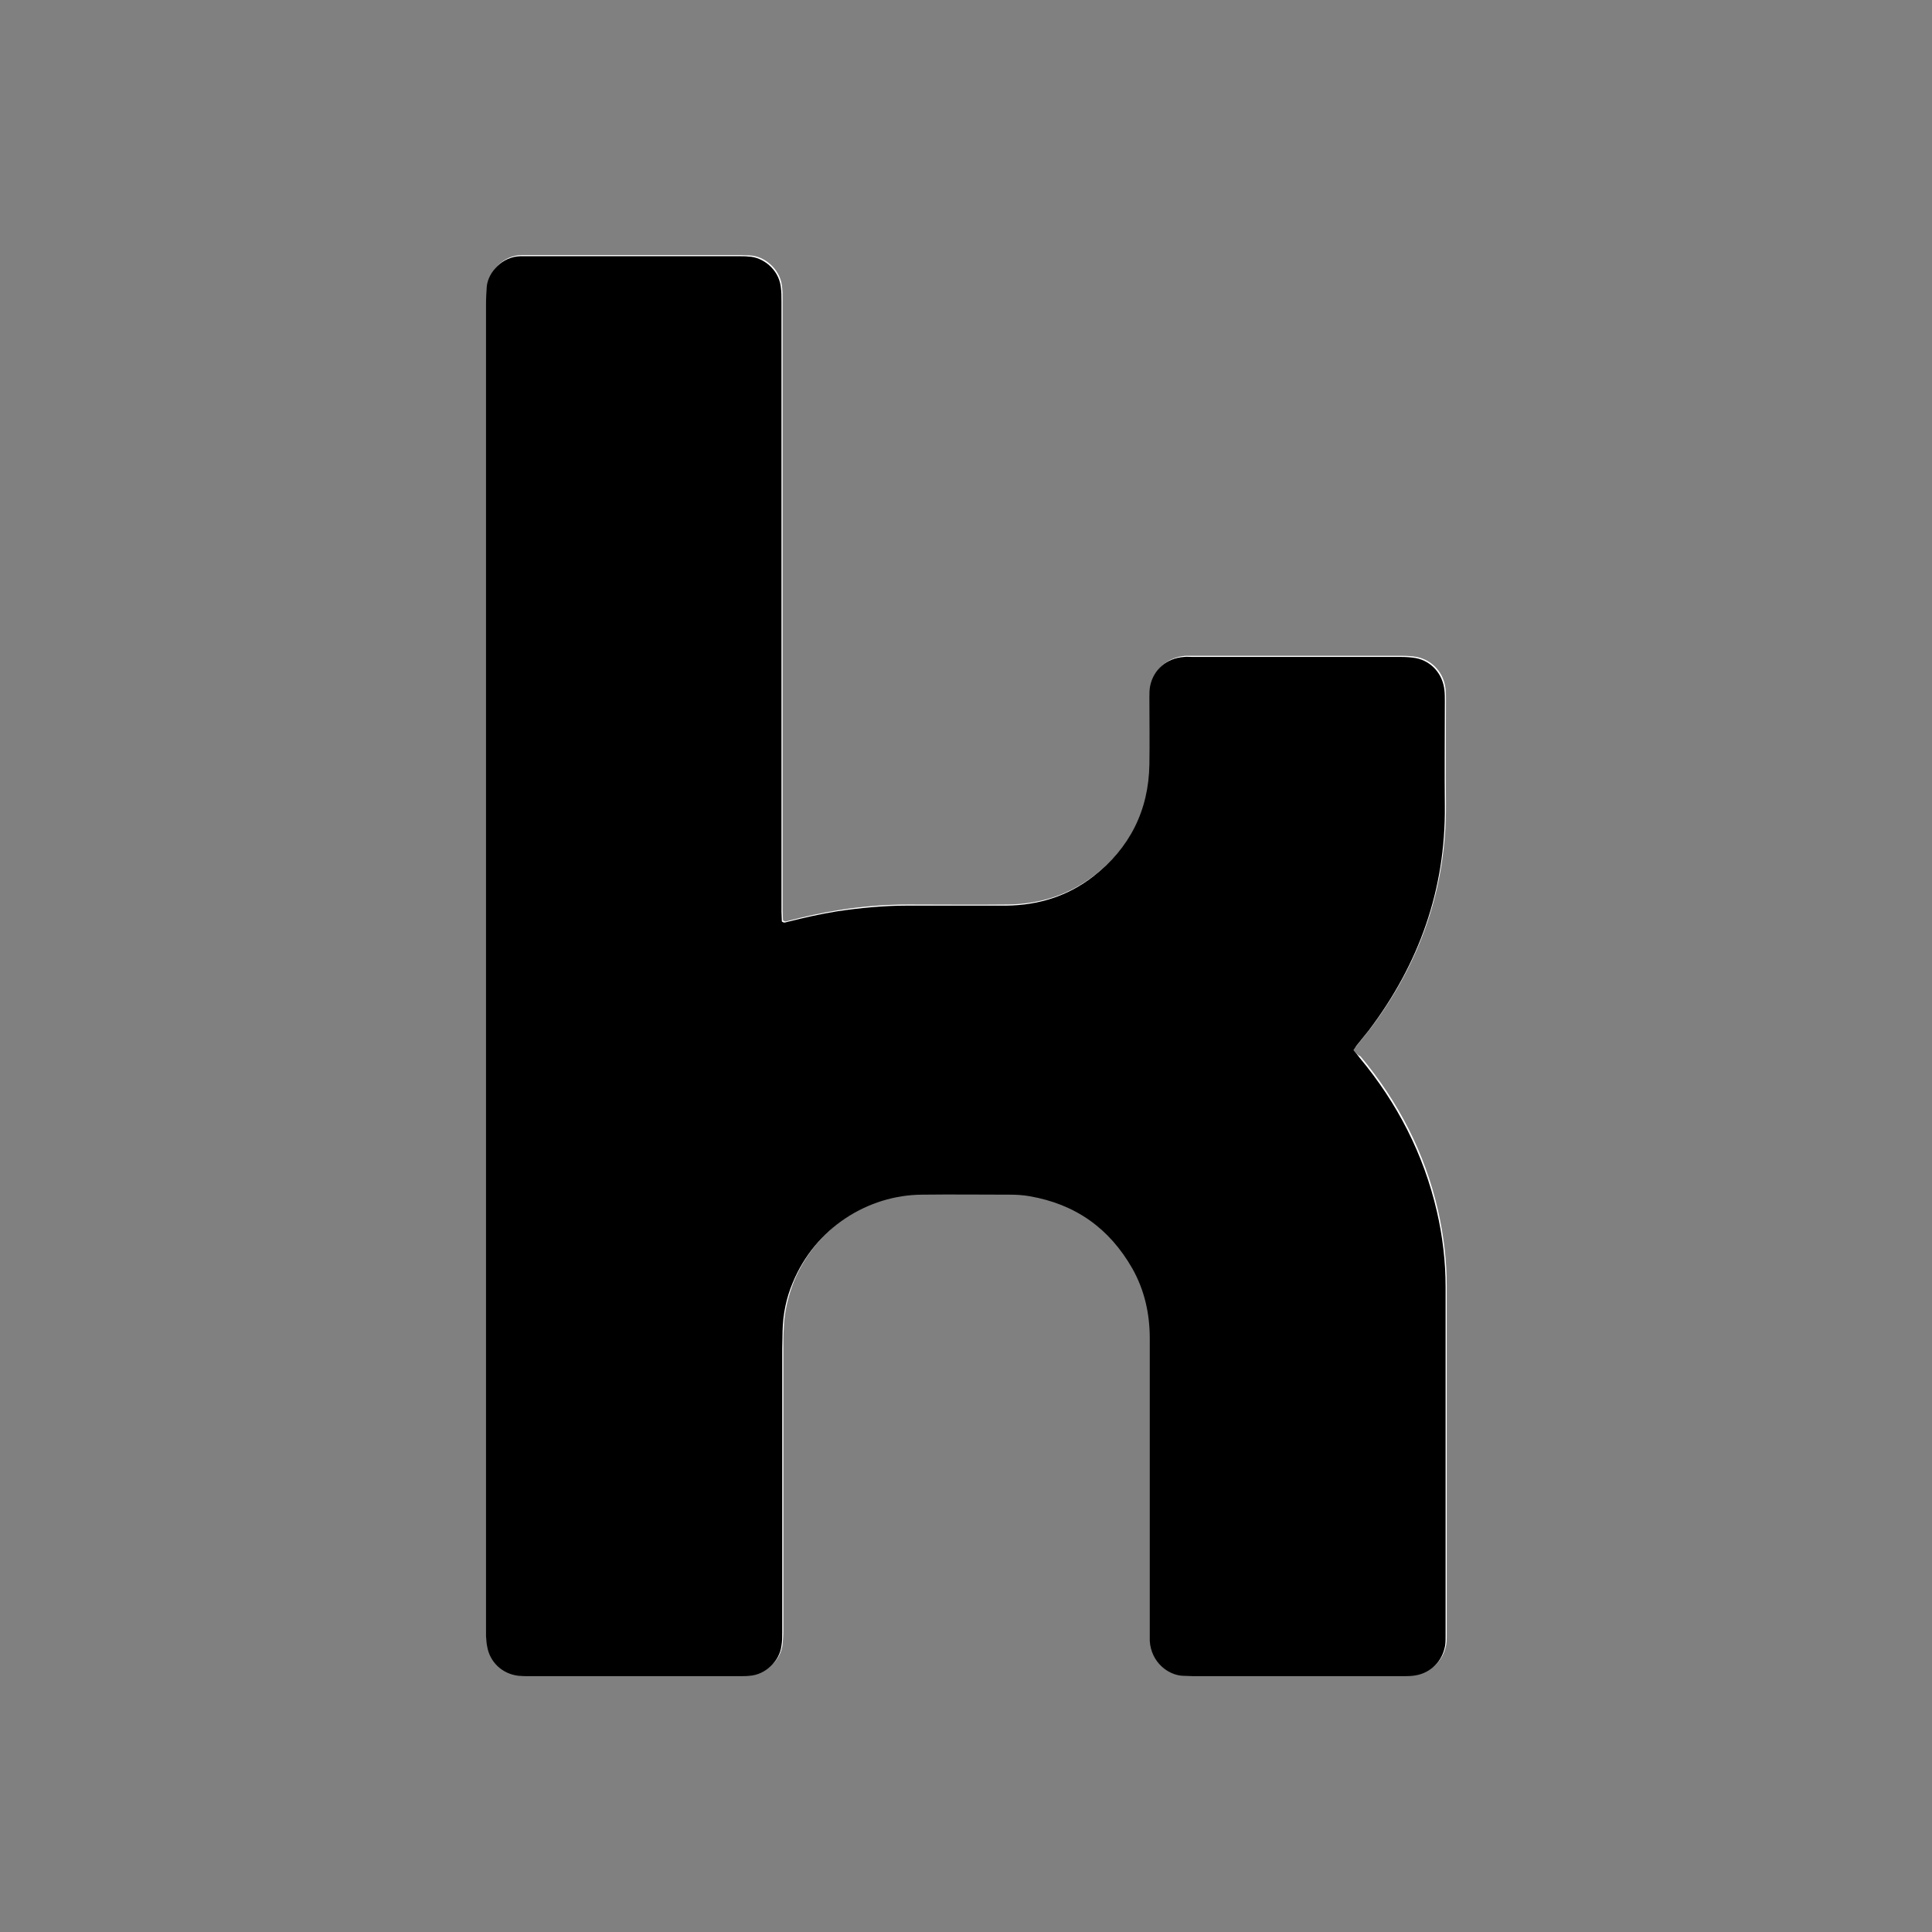
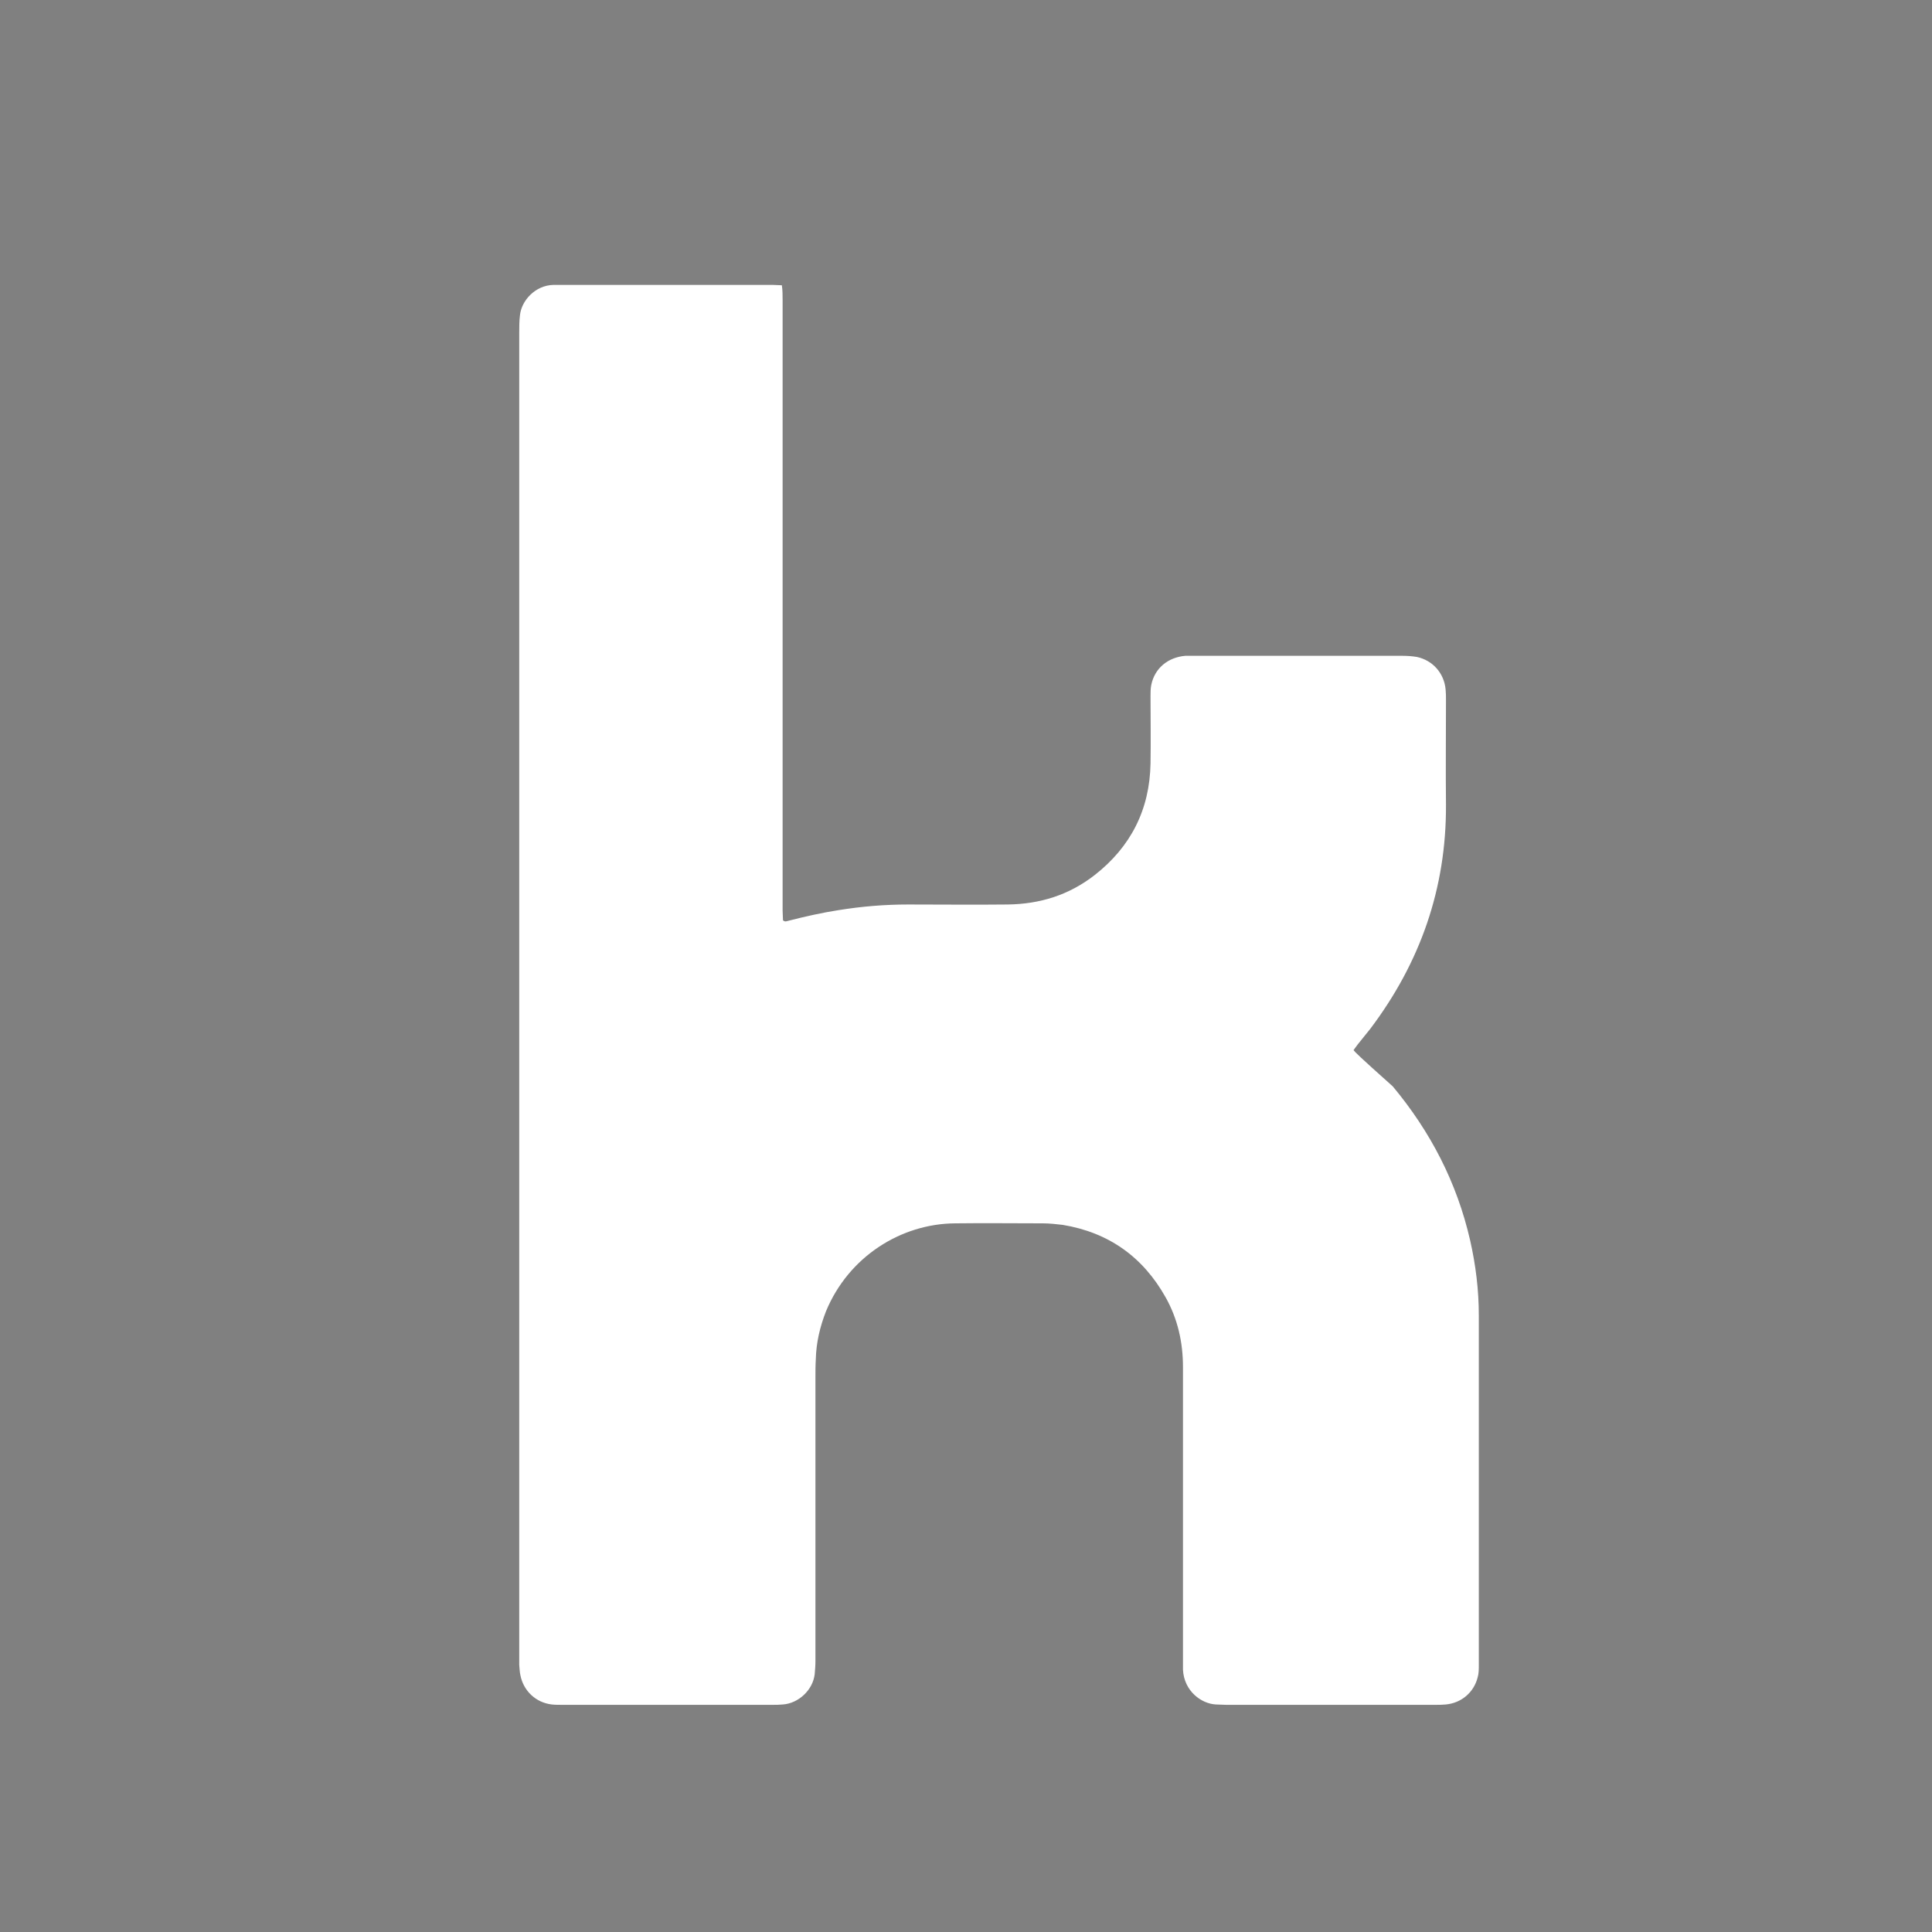
<svg xmlns="http://www.w3.org/2000/svg" version="1.1" id="Ebene_1" x="0px" y="0px" viewBox="0 0 512 512" style="enable-background:new 0 0 512 512;" xml:space="preserve">
  <rect x="0" y="0" width="512" height="512" fill="#808080" stroke="none" />
  <style type="text/css">
	.st0{fill:#FFFFFF;}
</style>
  <g>
-     <path class="st0" d="M358.7,278.3c0.4-0.5,0.7-1,1.1-1.5c1.1-1.4,2.2-2.7,3.3-4.1c13.3-17.6,20.2-37.3,20.1-59.4   c-0.1-9.3,0-18.5,0-27.8c0-0.9,0-1.8-0.1-2.8c-0.4-4.3-3.4-7.7-7.6-8.6c-1.2-0.2-2.5-0.3-3.7-0.3c-18.5,0-36.9,0-55.4,0   c-0.8,0-1.5,0-2.3,0c-4.6,0.4-8.1,3.3-9,7.7c-0.2,1-0.2,2-0.2,3c0,5.9,0.1,11.9,0,17.8c-0.2,12.2-5.2,22.1-14.8,29.6   c-6.8,5.3-14.5,7.7-23.1,7.8c-8.8,0.1-17.6,0-26.3,0c-6.2,0-12.3,0.5-18.5,1.5c-4.5,0.7-8.9,1.7-13.2,2.8c-0.5,0.1-0.9,0.4-1.5-0.1   c0-0.8-0.1-1.7-0.1-2.6c0-7.6,0-15.2,0-22.8c0-46.3,0-92.6,0-138.9c0-1.3,0-2.7-0.2-4c-0.6-4.5-4.8-7.8-8.5-7.9   c-0.8,0-1.7-0.1-2.5-0.1c-18.6,0-37.1,0-55.7,0c-0.8,0-1.5,0-2.3,0c-4.9,0.1-8.5,4.2-8.9,8c-0.2,1.6-0.2,3.2-0.2,4.7   c0,116.9,0,233.8,0,350.7c0,0.8,0,1.5,0,2.3c0.1,0.9,0.1,1.8,0.3,2.7c0.8,4.2,4.1,7.3,8.3,7.8c0.9,0.1,1.8,0.1,2.8,0.1   c18.6,0,37.1,0,55.7,0c0.9,0,1.8,0,2.8-0.1c4.1-0.3,7.9-3.8,8.4-8c0.1-1.2,0.2-2.3,0.2-3.5c0-25.1,0-50.1,0-75.2   c0-1.6,0-3.2,0.1-4.8c0.1-4.4,1.1-8.6,2.7-12.7c6-14.5,19.9-23.2,34.2-23.3c7.8-0.1,15.5,0,23.3,0c1.7,0,3.5,0.2,5.2,0.4   c12.2,2,21.3,8.5,27.3,19.2c3.2,5.7,4.6,11.9,4.6,18.5c0,25.9,0,51.8,0,77.7c0,0.8,0,1.7,0,2.5c0.3,5.7,4.9,9,8.7,9.2   c0.9,0,1.8,0.1,2.8,0.1c18.5,0,36.9,0,55.4,0c0.9,0,1.8,0,2.8-0.1c4.1-0.4,7.4-3.2,8.4-7.2c0.3-1,0.3-2.2,0.3-3.2   c0-30.9,0-61.8,0-92.7c0-6.7-0.8-13.3-2.3-19.9c-3.5-15.3-10.5-28.8-20.5-40.8C359.8,279.6,359.2,278.9,358.7,278.3z" />
-     <path d="M358.7,278.3c0.6,0.7,1.1,1.3,1.6,2c10,12,17,25.6,20.5,40.8c1.5,6.5,2.3,13.2,2.3,19.9c0,30.9,0,61.8,0,92.7   c0,1.1,0,2.2-0.3,3.2c-1,4-4.3,6.8-8.4,7.2c-0.9,0.1-1.8,0.1-2.8,0.1c-18.5,0-36.9,0-55.4,0c-0.9,0-1.8-0.1-2.8-0.1   c-3.8-0.2-8.3-3.5-8.7-9.2c0-0.8,0-1.7,0-2.5c0-25.9,0-51.8,0-77.7c0-6.6-1.4-12.8-4.6-18.5c-6.1-10.7-15.1-17.1-27.3-19.2   c-1.7-0.3-3.5-0.4-5.2-0.4c-7.8,0-15.5-0.1-23.3,0c-14.3,0.1-28.2,8.8-34.2,23.3c-1.7,4-2.6,8.3-2.7,12.7c0,1.6-0.1,3.2-0.1,4.8   c0,25.1,0,50.1,0,75.2c0,1.2,0,2.3-0.2,3.5c-0.5,4.2-4.3,7.7-8.4,8c-0.9,0.1-1.8,0.1-2.8,0.1c-18.6,0-37.1,0-55.7,0   c-0.9,0-1.8,0-2.8-0.1c-4.3-0.5-7.6-3.6-8.3-7.8c-0.2-0.9-0.2-1.8-0.3-2.7c0-0.7,0-1.5,0-2.3c0-116.9,0-233.8,0-350.7   c0-1.6,0.1-3.2,0.2-4.7c0.4-3.8,4.1-7.9,8.9-8c0.8,0,1.5,0,2.3,0c18.6,0,37.1,0,55.7,0c0.8,0,1.7,0,2.5,0.1   c3.7,0.1,7.9,3.3,8.5,7.9c0.2,1.3,0.2,2.7,0.2,4c0,46.3,0,92.6,0,138.9c0,7.6,0,15.2,0,22.8c0,0.9,0.1,1.8,0.1,2.6   c0.6,0.5,1,0.2,1.5,0.1c4.4-1.1,8.8-2.1,13.2-2.8c6.1-0.9,12.3-1.5,18.5-1.5c8.8,0,17.6,0,26.3,0c8.5-0.1,16.3-2.5,23.1-7.8   c9.6-7.5,14.6-17.4,14.8-29.6c0.1-5.9,0-11.9,0-17.8c0-1,0-2,0.2-3c0.9-4.4,4.4-7.4,9-7.7c0.7-0.1,1.5,0,2.3,0   c18.5,0,36.9,0,55.4,0c1.2,0,2.5,0.1,3.7,0.3c4.2,0.8,7.2,4.3,7.6,8.6c0.1,0.9,0.1,1.8,0.1,2.8c0,9.3-0.1,18.5,0,27.8   c0.2,22.1-6.8,41.8-20.1,59.4c-1.1,1.4-2.2,2.7-3.3,4.1C359.4,277.3,359.1,277.7,358.7,278.3z" />
+     <path class="st0" d="M358.7,278.3c0.4-0.5,0.7-1,1.1-1.5c1.1-1.4,2.2-2.7,3.3-4.1c13.3-17.6,20.2-37.3,20.1-59.4   c-0.1-9.3,0-18.5,0-27.8c0-0.9,0-1.8-0.1-2.8c-0.4-4.3-3.4-7.7-7.6-8.6c-1.2-0.2-2.5-0.3-3.7-0.3c-18.5,0-36.9,0-55.4,0   c-0.8,0-1.5,0-2.3,0c-4.6,0.4-8.1,3.3-9,7.7c-0.2,1-0.2,2-0.2,3c0,5.9,0.1,11.9,0,17.8c-0.2,12.2-5.2,22.1-14.8,29.6   c-6.8,5.3-14.5,7.7-23.1,7.8c-8.8,0.1-17.6,0-26.3,0c-6.2,0-12.3,0.5-18.5,1.5c-4.5,0.7-8.9,1.7-13.2,2.8c-0.5,0.1-0.9,0.4-1.5-0.1   c0-0.8-0.1-1.7-0.1-2.6c0-7.6,0-15.2,0-22.8c0-46.3,0-92.6,0-138.9c0-1.3,0-2.7-0.2-4c-0.8,0-1.7-0.1-2.5-0.1c-18.6,0-37.1,0-55.7,0c-0.8,0-1.5,0-2.3,0c-4.9,0.1-8.5,4.2-8.9,8c-0.2,1.6-0.2,3.2-0.2,4.7   c0,116.9,0,233.8,0,350.7c0,0.8,0,1.5,0,2.3c0.1,0.9,0.1,1.8,0.3,2.7c0.8,4.2,4.1,7.3,8.3,7.8c0.9,0.1,1.8,0.1,2.8,0.1   c18.6,0,37.1,0,55.7,0c0.9,0,1.8,0,2.8-0.1c4.1-0.3,7.9-3.8,8.4-8c0.1-1.2,0.2-2.3,0.2-3.5c0-25.1,0-50.1,0-75.2   c0-1.6,0-3.2,0.1-4.8c0.1-4.4,1.1-8.6,2.7-12.7c6-14.5,19.9-23.2,34.2-23.3c7.8-0.1,15.5,0,23.3,0c1.7,0,3.5,0.2,5.2,0.4   c12.2,2,21.3,8.5,27.3,19.2c3.2,5.7,4.6,11.9,4.6,18.5c0,25.9,0,51.8,0,77.7c0,0.8,0,1.7,0,2.5c0.3,5.7,4.9,9,8.7,9.2   c0.9,0,1.8,0.1,2.8,0.1c18.5,0,36.9,0,55.4,0c0.9,0,1.8,0,2.8-0.1c4.1-0.4,7.4-3.2,8.4-7.2c0.3-1,0.3-2.2,0.3-3.2   c0-30.9,0-61.8,0-92.7c0-6.7-0.8-13.3-2.3-19.9c-3.5-15.3-10.5-28.8-20.5-40.8C359.8,279.6,359.2,278.9,358.7,278.3z" />
  </g>
</svg>